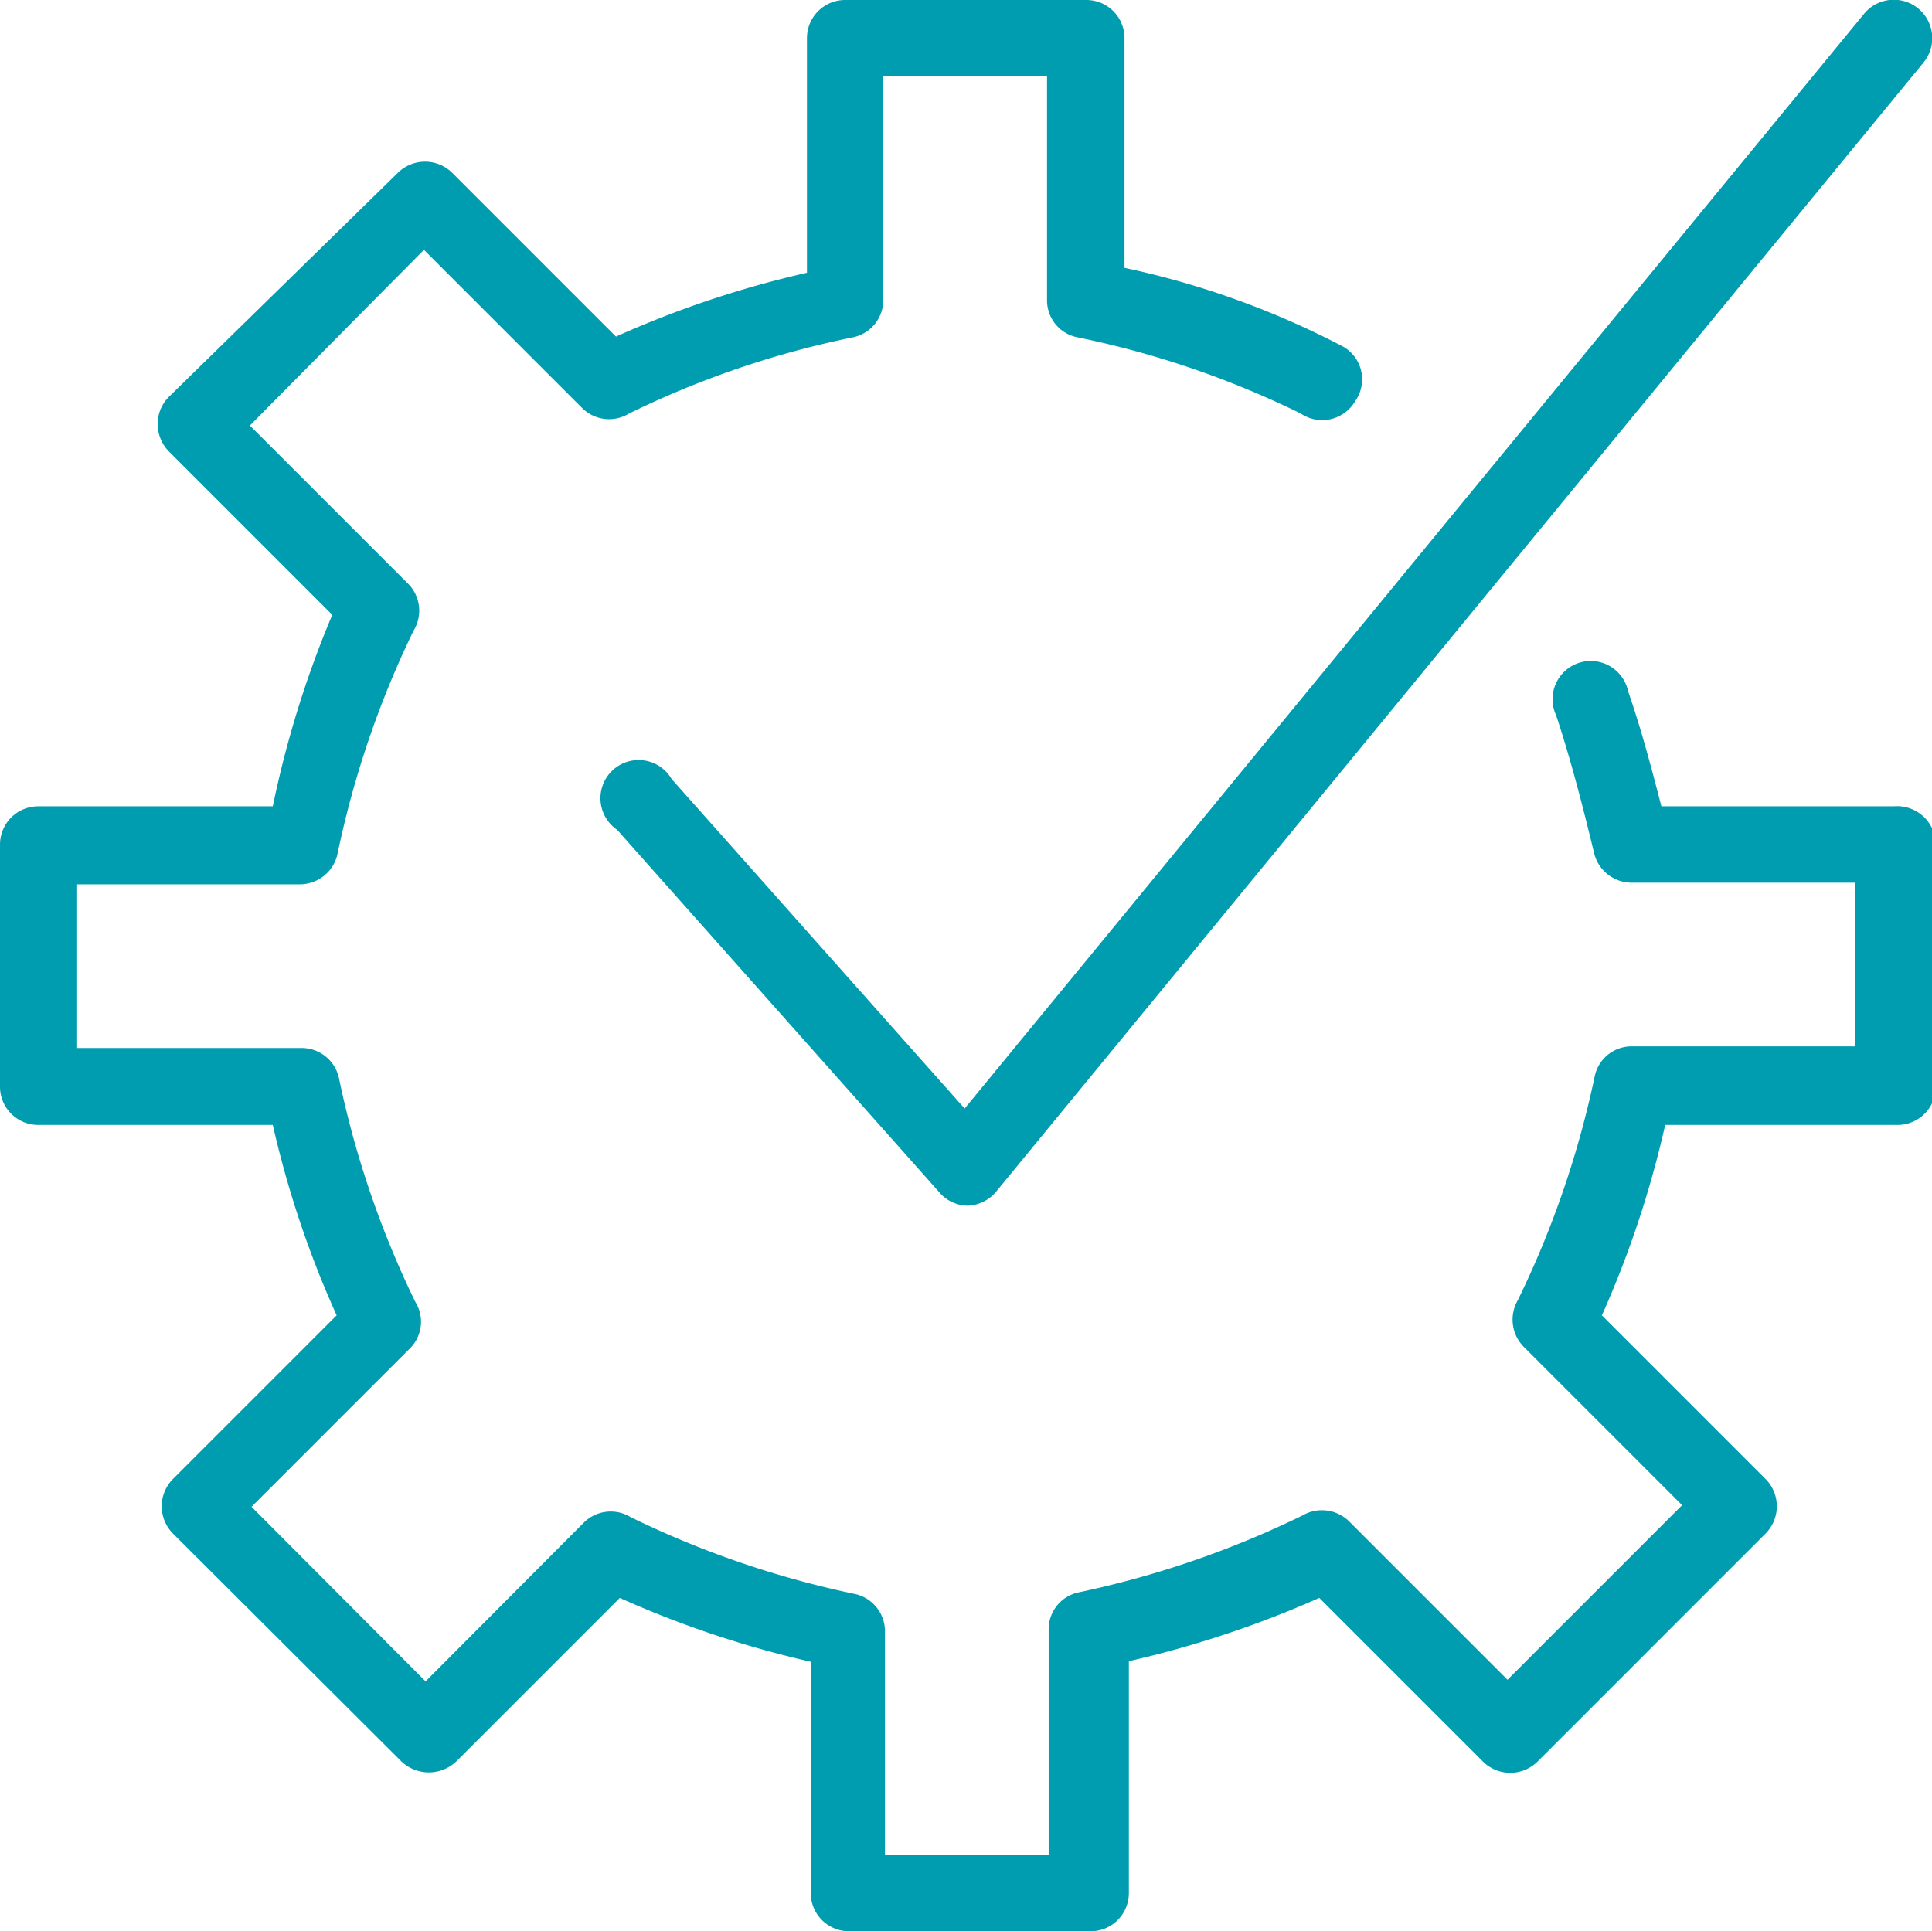
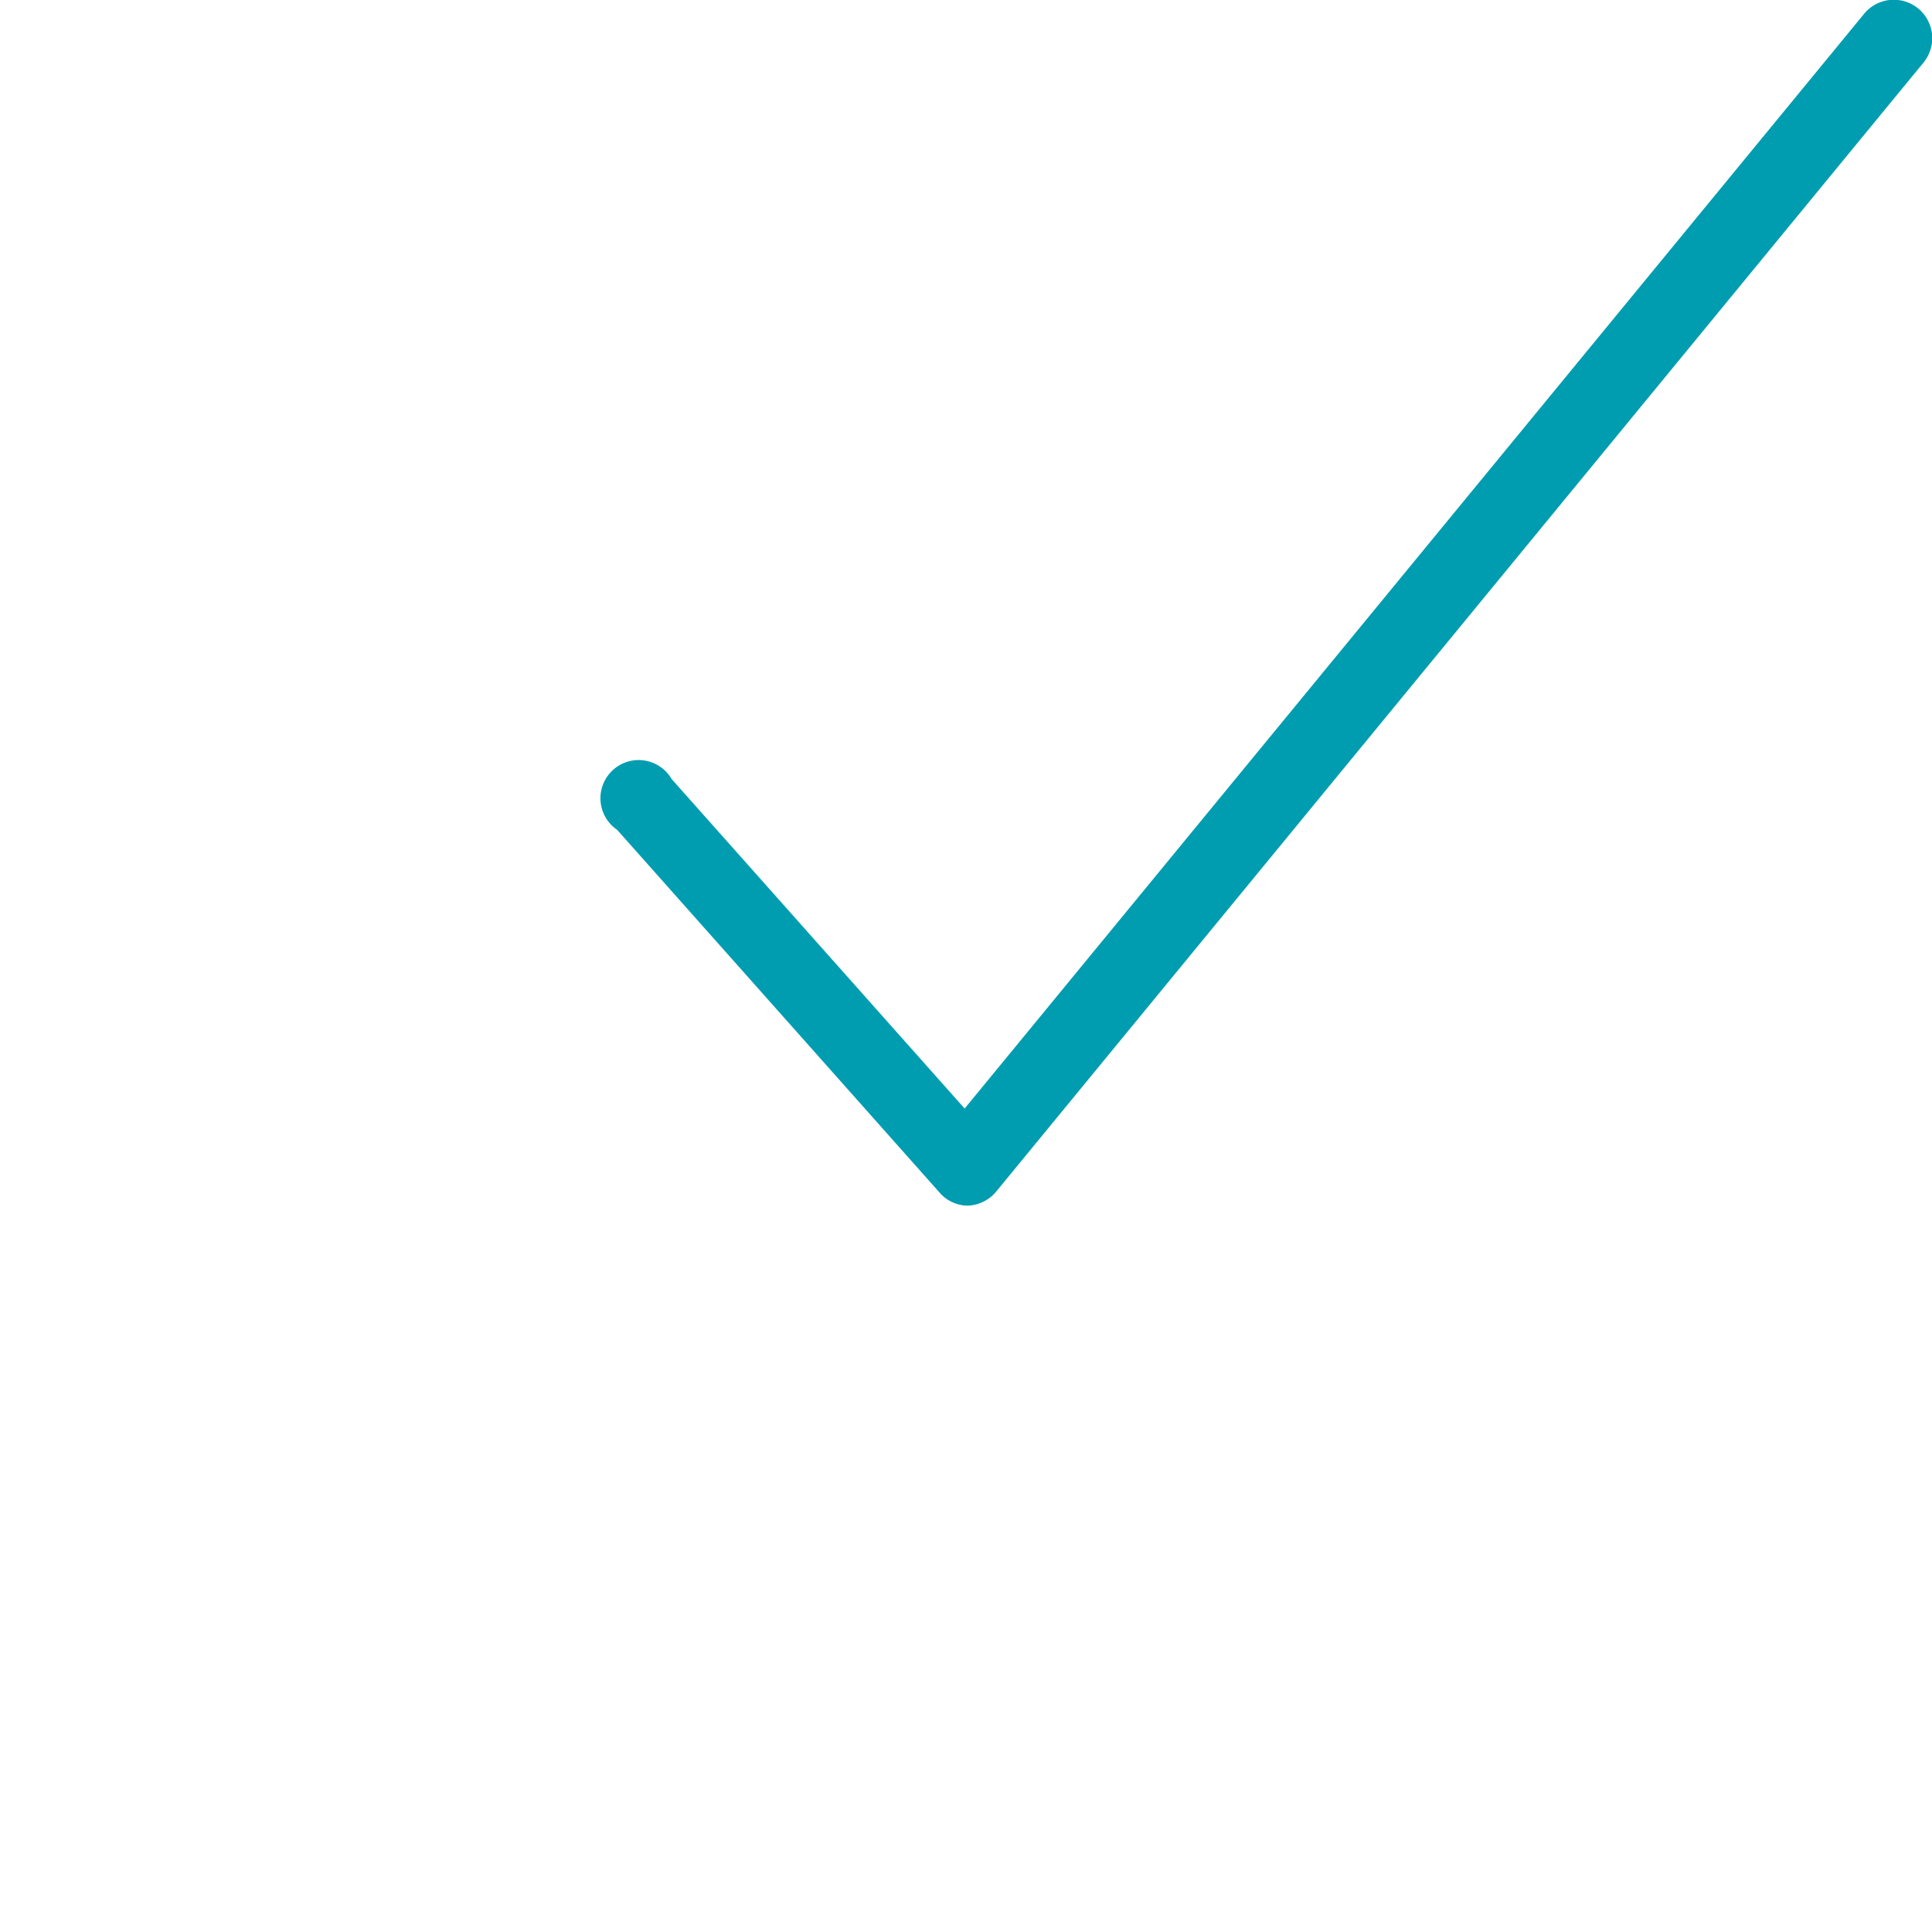
<svg xmlns="http://www.w3.org/2000/svg" viewBox="0 0 35.41 35.4">
  <defs>
    <style>.cls-1{fill:#009db1;}</style>
  </defs>
  <g id="Ebene_2" data-name="Ebene 2">
    <g id="Working_area" data-name="Working area">
-       <path class="cls-1" d="M34.71,14.78H30.45c-.16-.62-.36-1.39-.61-2.11a.7.7,0,1,0-1.32.44c.3.9.54,1.88.7,2.54a.71.71,0,0,0,.68.53H34v3H29.91a.69.69,0,0,0-.68.54,17.61,17.61,0,0,1-1.41,4.11.71.71,0,0,0,.11.86l2.9,2.9-3.2,3.2-2.9-2.9a.71.71,0,0,0-.86-.11,17.61,17.61,0,0,1-4.11,1.41.69.69,0,0,0-.54.68V34h-3v-4.1a.7.7,0,0,0-.54-.68,17.52,17.52,0,0,1-4.12-1.41.7.7,0,0,0-.86.1l-2.9,2.91-3.19-3.2,2.9-2.9a.69.69,0,0,0,.1-.86,17.54,17.54,0,0,1-1.4-4.11.7.7,0,0,0-.68-.54H1.4v-3H5.5a.71.71,0,0,0,.68-.53,17.6,17.6,0,0,1,1.4-4.12.7.7,0,0,0-.1-.86l-2.9-2.9L7.77,4.58l2.9,2.9a.7.7,0,0,0,.86.1,17.06,17.06,0,0,1,4.12-1.4.7.7,0,0,0,.54-.68V1.4h3V5.5a.69.69,0,0,0,.54.68,17,17,0,0,1,4.11,1.4.7.7,0,0,0,1-.23.69.69,0,0,0-.23-1,15.62,15.62,0,0,0-4-1.44V.7a.7.7,0,0,0-.7-.7H15.49a.7.7,0,0,0-.7.7V5a18.67,18.67,0,0,0-3.5,1.17l-3-3a.71.71,0,0,0-1,0L3.09,7.28a.7.7,0,0,0-.2.49.72.72,0,0,0,.2.5l3,3A18.81,18.81,0,0,0,5,14.78H.7a.7.7,0,0,0-.7.7v4.44a.7.7,0,0,0,.7.7H5a18.32,18.32,0,0,0,1.17,3.49l-3,3a.71.71,0,0,0,0,1l4.19,4.18a.73.73,0,0,0,1,0l3-3a18.67,18.67,0,0,0,3.5,1.17V34.7a.7.7,0,0,0,.7.7h4.43a.7.7,0,0,0,.7-.7V30.45a19,19,0,0,0,3.49-1.16l3,3a.71.71,0,0,0,1,0l4.18-4.18a.71.71,0,0,0,0-1l-3-3a18.56,18.56,0,0,0,1.16-3.49h4.26a.7.7,0,0,0,.7-.7V15.48A.71.71,0,0,0,34.71,14.78Z" />
      <path class="cls-1" d="M12.31,14.28a.7.7,0,1,0-1,.93l5.91,6.65a.69.69,0,0,0,.52.24h0a.71.71,0,0,0,.52-.26l17-20.7A.7.7,0,0,0,34.16.26L17.68,20.32Z" />
    </g>
  </g>
</svg>